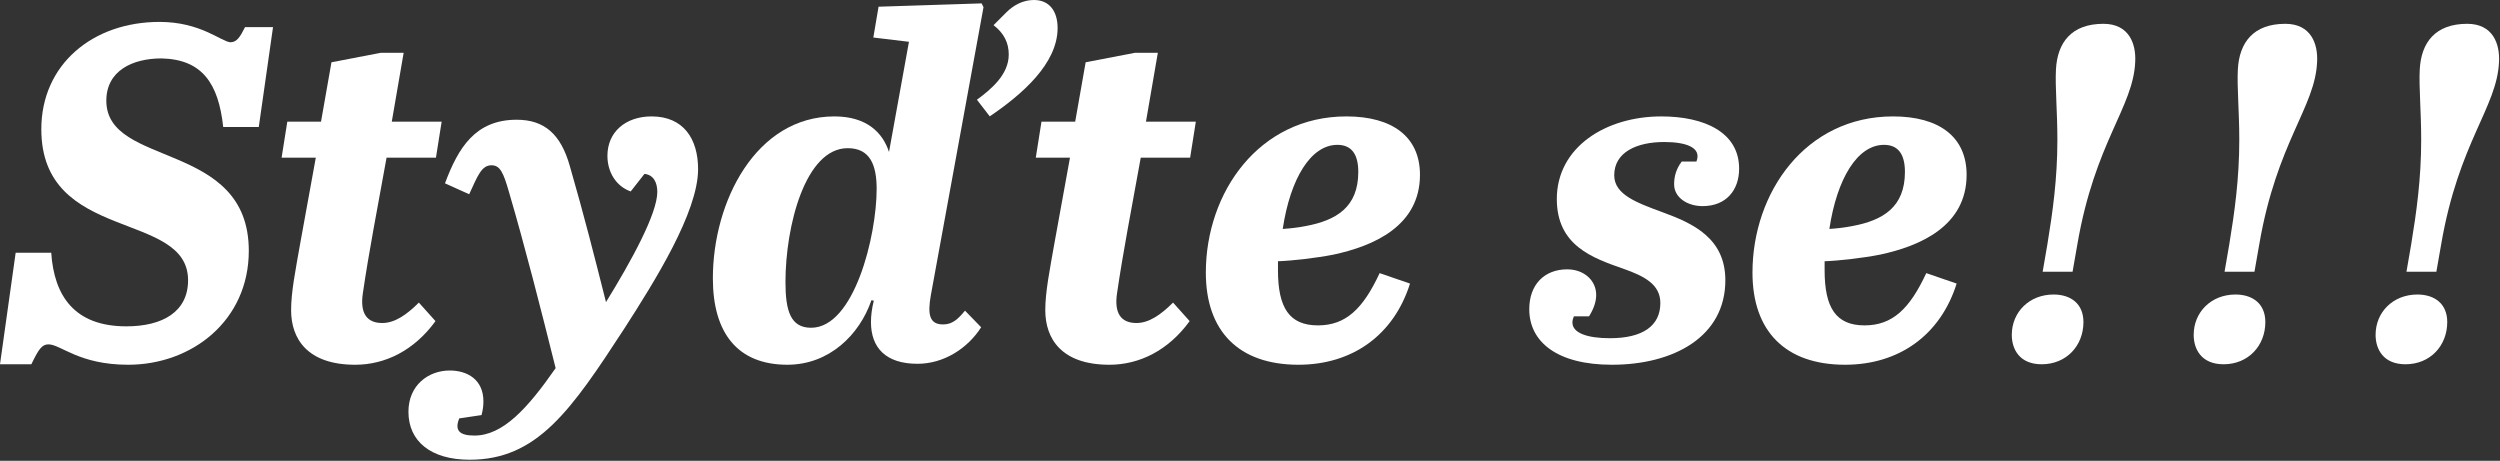
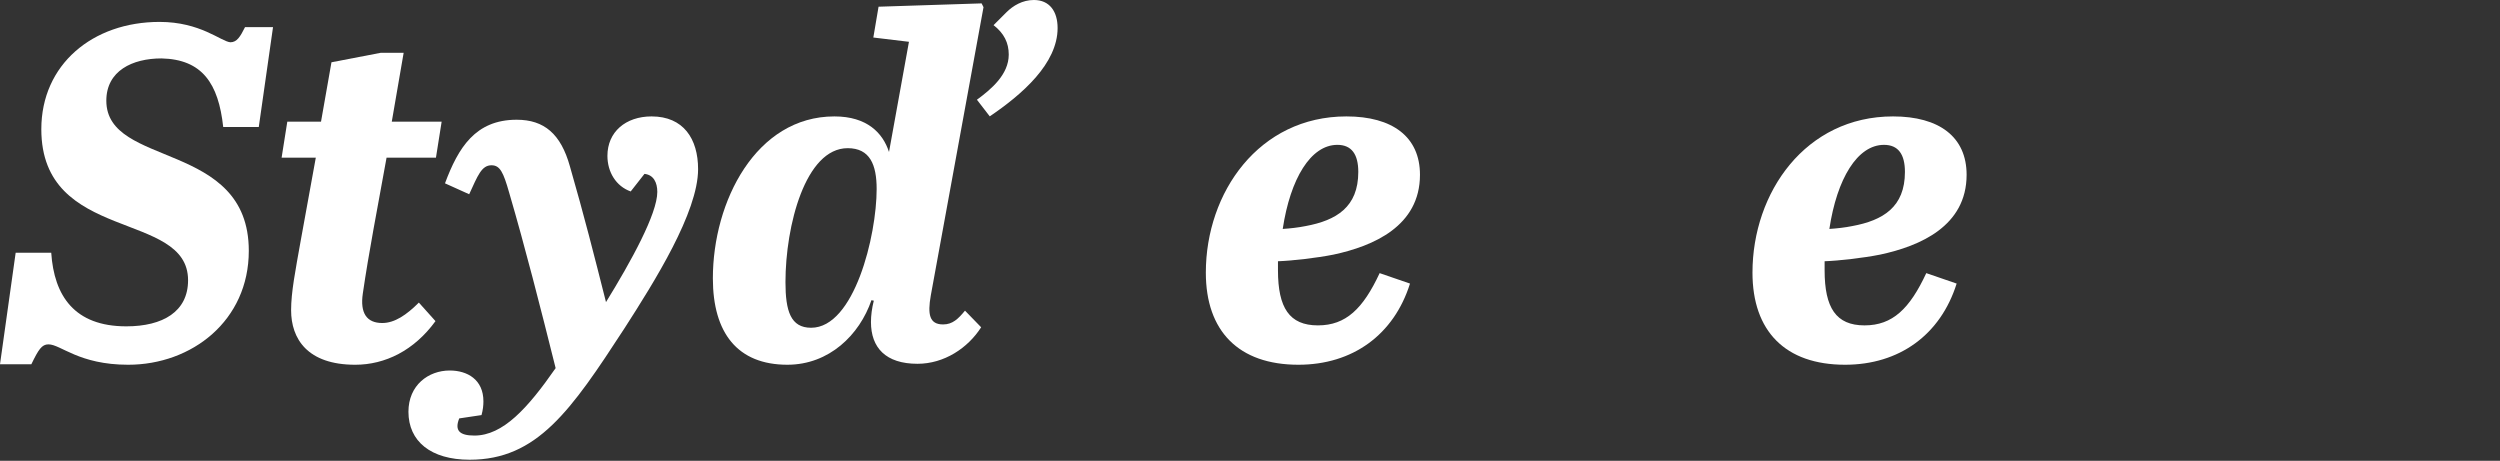
<svg xmlns="http://www.w3.org/2000/svg" width="100%" height="100%" viewBox="0 0 1275 235" version="1.1" xml:space="preserve" style="fill-rule:evenodd;clip-rule:evenodd;stroke-linejoin:round;stroke-miterlimit:2;">
  <rect x="0" y="0" width="1275" height="235" fill="#333333" stroke="none" />
  <path d="M15.986,185.777c3.633,-7.497 5.328,-10.157 8.716,-10.157c6.292,0 15.488,10.399 40.673,10.399c32.477,0 61.514,-22.496 61.514,-58.109c0,-56.449 -72.664,-42.155 -72.664,-76.557c0,-15.263 13.332,-21.561 28.118,-21.561c20.836,0.462 29.074,12.776 31.497,34.989l18.136,-0l7.266,-50.945l-14.279,0c-2.418,4.828 -4.111,7.726 -7.496,7.726c-4.854,-0.475 -15.259,-10.39 -36.094,-10.39c-34.165,0 -60.3,21.769 -60.3,54.717c-0,58.144 74.843,41.186 74.843,77.041c0,15.99 -12.846,23.5 -31.51,23.5c-26.404,0 -36.823,-15.505 -38.277,-37.551l-18.136,-0l-7.993,56.898l15.986,0Z" style="fill:#fff;fill-rule:nonzero;" />
  <path d="M213.616,154.316c-6.297,6.3 -12.352,10.419 -18.65,10.419c-7.993,-0 -11.384,-5.088 -9.931,-15.023c3.149,-21.565 7.267,-42.403 12.111,-69.297l25.19,-0l2.907,-18.378l-25.433,-0l6.056,-35.121l-11.627,-0l-25.19,4.844l-5.328,30.277l-17.197,-0l-2.907,18.378l17.439,-0l-7.751,42.644c-2.664,15.023 -4.844,25.926 -4.844,35.134c0,14.524 8.235,27.826 32.699,27.826c15.259,0 30.034,-7.256 40.934,-22.253l-8.478,-9.45Z" style="fill:#fff;fill-rule:nonzero;" />
  <path d="M245.574,211.694c0.726,-2.661 0.968,-4.838 0.968,-7.015c0,-11.127 -8.229,-15.723 -17.183,-15.723c-10.891,0 -21.056,7.499 -21.056,21.045c-0,15.038 11.375,24.461 31.221,24.461c34.397,-0 51.6,-24.945 78.98,-67.063c15.264,-23.737 37.518,-59.1 37.518,-81.141c0,-15.502 -7.497,-26.886 -23.708,-26.886c-13.326,0 -22.533,7.993 -22.533,20.104c-0,8.235 4.361,15.502 11.872,18.166l7.027,-8.962c4.603,0.485 6.542,4.36 6.542,9.204c0,11.142 -13.326,35.363 -26.168,56.194c-6.057,-23.98 -11.145,-44.083 -18.414,-69.273c-4.604,-16.48 -13.084,-23.737 -27.137,-23.737c-21.075,-0 -29.788,14.272 -36.565,32.429l12.344,5.572c4.356,-9.449 6.292,-14.779 11.379,-14.779c4.361,0 6.058,3.634 8.965,13.81c8.238,28.105 15.991,58.633 23.745,89.645c-14.295,20.562 -26.895,34.394 -41.427,34.394c-7.745,0 -10.165,-2.672 -7.745,-8.745l11.375,-1.7Z" style="fill:#fff;fill-rule:nonzero;" />
  <path d="M492.146,158.435c-3.391,4.119 -6.298,7.027 -11.142,7.027c-7.024,-0 -7.993,-5.089 -6.297,-14.78l26.885,-147.019l-0.969,-1.937l-52.56,1.695l-2.664,15.714l18.166,2.182l-10.173,56.192c-3.149,-9.675 -11.142,-18.137 -27.855,-18.137c-39.953,0 -61.976,43.335 -61.976,82.587c0,27.858 12.585,44.06 37.997,44.06c21.315,0 36.817,-15.235 42.872,-32.915l1.211,0.242c-0.969,3.877 -1.453,7.511 -1.453,10.903c-0,13.063 7.508,21.286 23.737,21.286c13.563,-0 25.674,-7.981 32.456,-18.622l-8.235,-8.478Zm-78.477,8.722c-10.415,0 -13.08,-8.48 -13.08,-23.26c0,-28.833 10.173,-68.327 31.73,-68.327c11.384,0 14.775,8.48 14.775,20.837c0,23.745 -11.384,70.75 -33.425,70.75Zm91.102,-107.815c16.462,-11.142 34.606,-26.886 34.606,-45.051c0,-8.478 -4.112,-14.291 -12.096,-14.291c-5.806,-0 -10.644,2.907 -14.032,6.298l-6.54,6.539c5.329,4.118 7.751,8.962 7.751,15.017c-0,10.173 -8.962,17.682 -16.229,23.011l6.54,8.477Z" style="fill:#fff;fill-rule:nonzero;" />
-   <path d="M598.25,154.316c-6.297,6.3 -12.353,10.419 -18.65,10.419c-7.993,-0 -11.384,-5.088 -9.931,-15.023c3.149,-21.565 7.266,-42.403 12.111,-69.297l25.19,-0l2.906,-18.378l-25.432,-0l6.055,-35.121l-11.626,-0l-25.19,4.844l-5.329,30.277l-17.197,-0l-2.906,18.378l17.439,-0l-7.751,42.644c-2.664,15.023 -4.844,25.926 -4.844,35.134c-0,14.524 8.235,27.826 32.699,27.826c15.259,0 30.034,-7.256 40.934,-22.253l-8.478,-9.45Z" style="fill:#fff;fill-rule:nonzero;" />
  <path d="M703.617,139.294c-8.469,18.172 -17.191,26.652 -31.492,26.652c-14.544,-0 -20.361,-8.965 -20.361,-28.106l-0,-4.604c7.272,-0.242 19.876,-1.696 28.36,-3.392c20.348,-4.361 44.062,-14.537 44.062,-40.705c-0,-19.373 -14.035,-29.767 -37.518,-29.767c-44.585,0 -71.69,38.732 -71.69,79.679c-0,29.797 16.699,46.968 47.209,46.968c27.632,0 48.69,-15.236 56.917,-41.395l-15.487,-5.33Zm-49.429,-22.534c3.878,-25.683 14.301,-42.885 27.875,-42.885c7.271,-0 10.665,4.845 10.665,13.81c0,17.93 -11.15,24.714 -26.905,27.622c-3.636,0.726 -7.757,1.211 -11.635,1.453Z" style="fill:#fff;fill-rule:nonzero;" />
-   <path d="M810.419,161.314c2.424,-3.871 3.636,-7.499 3.636,-10.886c-0,-7.499 -6.302,-13.063 -14.78,-13.063c-11.61,-0 -19.35,7.741 -19.35,20.32c-0,16.734 14.271,28.334 42.128,28.334c31.498,0 57.875,-14.262 57.875,-43.09c0,-21.565 -16.697,-29.081 -31.943,-34.657c-13.097,-4.845 -24.734,-8.957 -24.734,-18.875c-0,-11.873 11.637,-16.975 25.457,-16.975c10.899,-0 19.369,2.672 16.465,9.961l-7.502,-0c-2.903,3.87 -3.871,7.74 -3.871,11.61c-0,6.773 6.775,11.127 14.519,11.127c12.1,0 18.633,-8.224 18.633,-19.109c0,-18.664 -17.907,-26.639 -39.699,-26.639c-28.358,0 -53.28,15.722 -53.28,42.12c0,23.751 18.147,30.054 34.127,35.63c10.192,3.63 18.675,7.742 18.675,17.418c0,11.631 -8.968,17.946 -25.692,17.946c-11.634,-0 -19.147,-2.672 -19.147,-8.015c-0,-0.972 0.242,-1.943 0.727,-3.157l7.756,-0Z" style="fill:#fff;fill-rule:nonzero;" />
  <path d="M982.404,139.294c-8.469,18.172 -17.191,26.652 -31.492,26.652c-14.544,-0 -20.361,-8.965 -20.361,-28.106l-0,-4.604c7.271,-0.242 19.876,-1.696 28.359,-3.392c20.348,-4.361 44.062,-14.537 44.062,-40.705c0,-19.373 -14.034,-29.767 -37.517,-29.767c-44.585,0 -71.69,38.732 -71.69,79.679c-0,29.797 16.699,46.968 47.209,46.968c27.632,0 48.689,-15.236 56.917,-41.395l-15.487,-5.33Zm-49.429,-22.534c3.878,-25.683 14.301,-42.885 27.875,-42.885c7.271,-0 10.665,4.845 10.665,13.81c-0,17.93 -11.15,24.714 -26.906,27.622c-3.635,0.726 -7.756,1.211 -11.634,1.453Z" style="fill:#fff;fill-rule:nonzero;" />
-   <path d="M1057.01,138.576l2.42,-13.806c8.955,-52.318 28.56,-70 29.528,-93.252c0.484,-9.204 -3.147,-19.377 -16.216,-19.377c-16.216,-0 -23.477,9.446 -24.203,23.252c-0.485,8.72 0.726,21.315 0.726,35.848c0,20.103 -2.422,37.058 -5.086,53.287l-2.422,14.048l15.253,-0Zm-15.738,47.201c12.572,0 21.285,-9.438 21.285,-21.538c-0,-9.197 -6.293,-14.037 -15.247,-14.037c-12.343,0 -21.297,8.954 -21.297,20.571c-0,7.26 3.872,15.004 15.247,15.004l0.012,0Z" style="fill:#fff;fill-rule:nonzero;" />
-   <path d="M1149.78,138.576l2.42,-13.806c8.955,-52.318 28.559,-70 29.527,-93.252c0.485,-9.204 -3.146,-19.377 -16.216,-19.377c-16.215,-0 -23.476,9.446 -24.203,23.252c-0.484,8.72 0.727,21.315 0.727,35.848c-0,20.103 -2.422,37.058 -5.087,53.287l-2.422,14.048l15.254,-0Zm-15.738,47.201c12.572,0 21.284,-9.438 21.284,-21.538c0,-9.197 -6.292,-14.037 -15.247,-14.037c-12.342,0 -21.297,8.954 -21.297,20.571c0,7.26 3.872,15.004 15.247,15.004l0.013,0Z" style="fill:#fff;fill-rule:nonzero;" />
-   <path d="M1242.55,138.576l2.42,-13.806c8.955,-52.318 28.56,-70 29.528,-93.252c0.484,-9.204 -3.147,-19.377 -16.216,-19.377c-16.216,-0 -23.477,9.446 -24.204,23.252c-0.484,8.72 0.727,21.315 0.727,35.848c0,20.103 -2.422,37.058 -5.086,53.287l-2.422,14.048l15.253,-0Zm-15.738,47.201c12.572,0 21.285,-9.438 21.285,-21.538c-0,-9.197 -6.293,-14.037 -15.247,-14.037c-12.343,0 -21.297,8.954 -21.297,20.571c-0,7.26 3.872,15.004 15.247,15.004l0.012,0Z" style="fill:#fff;fill-rule:nonzero;" />
</svg>